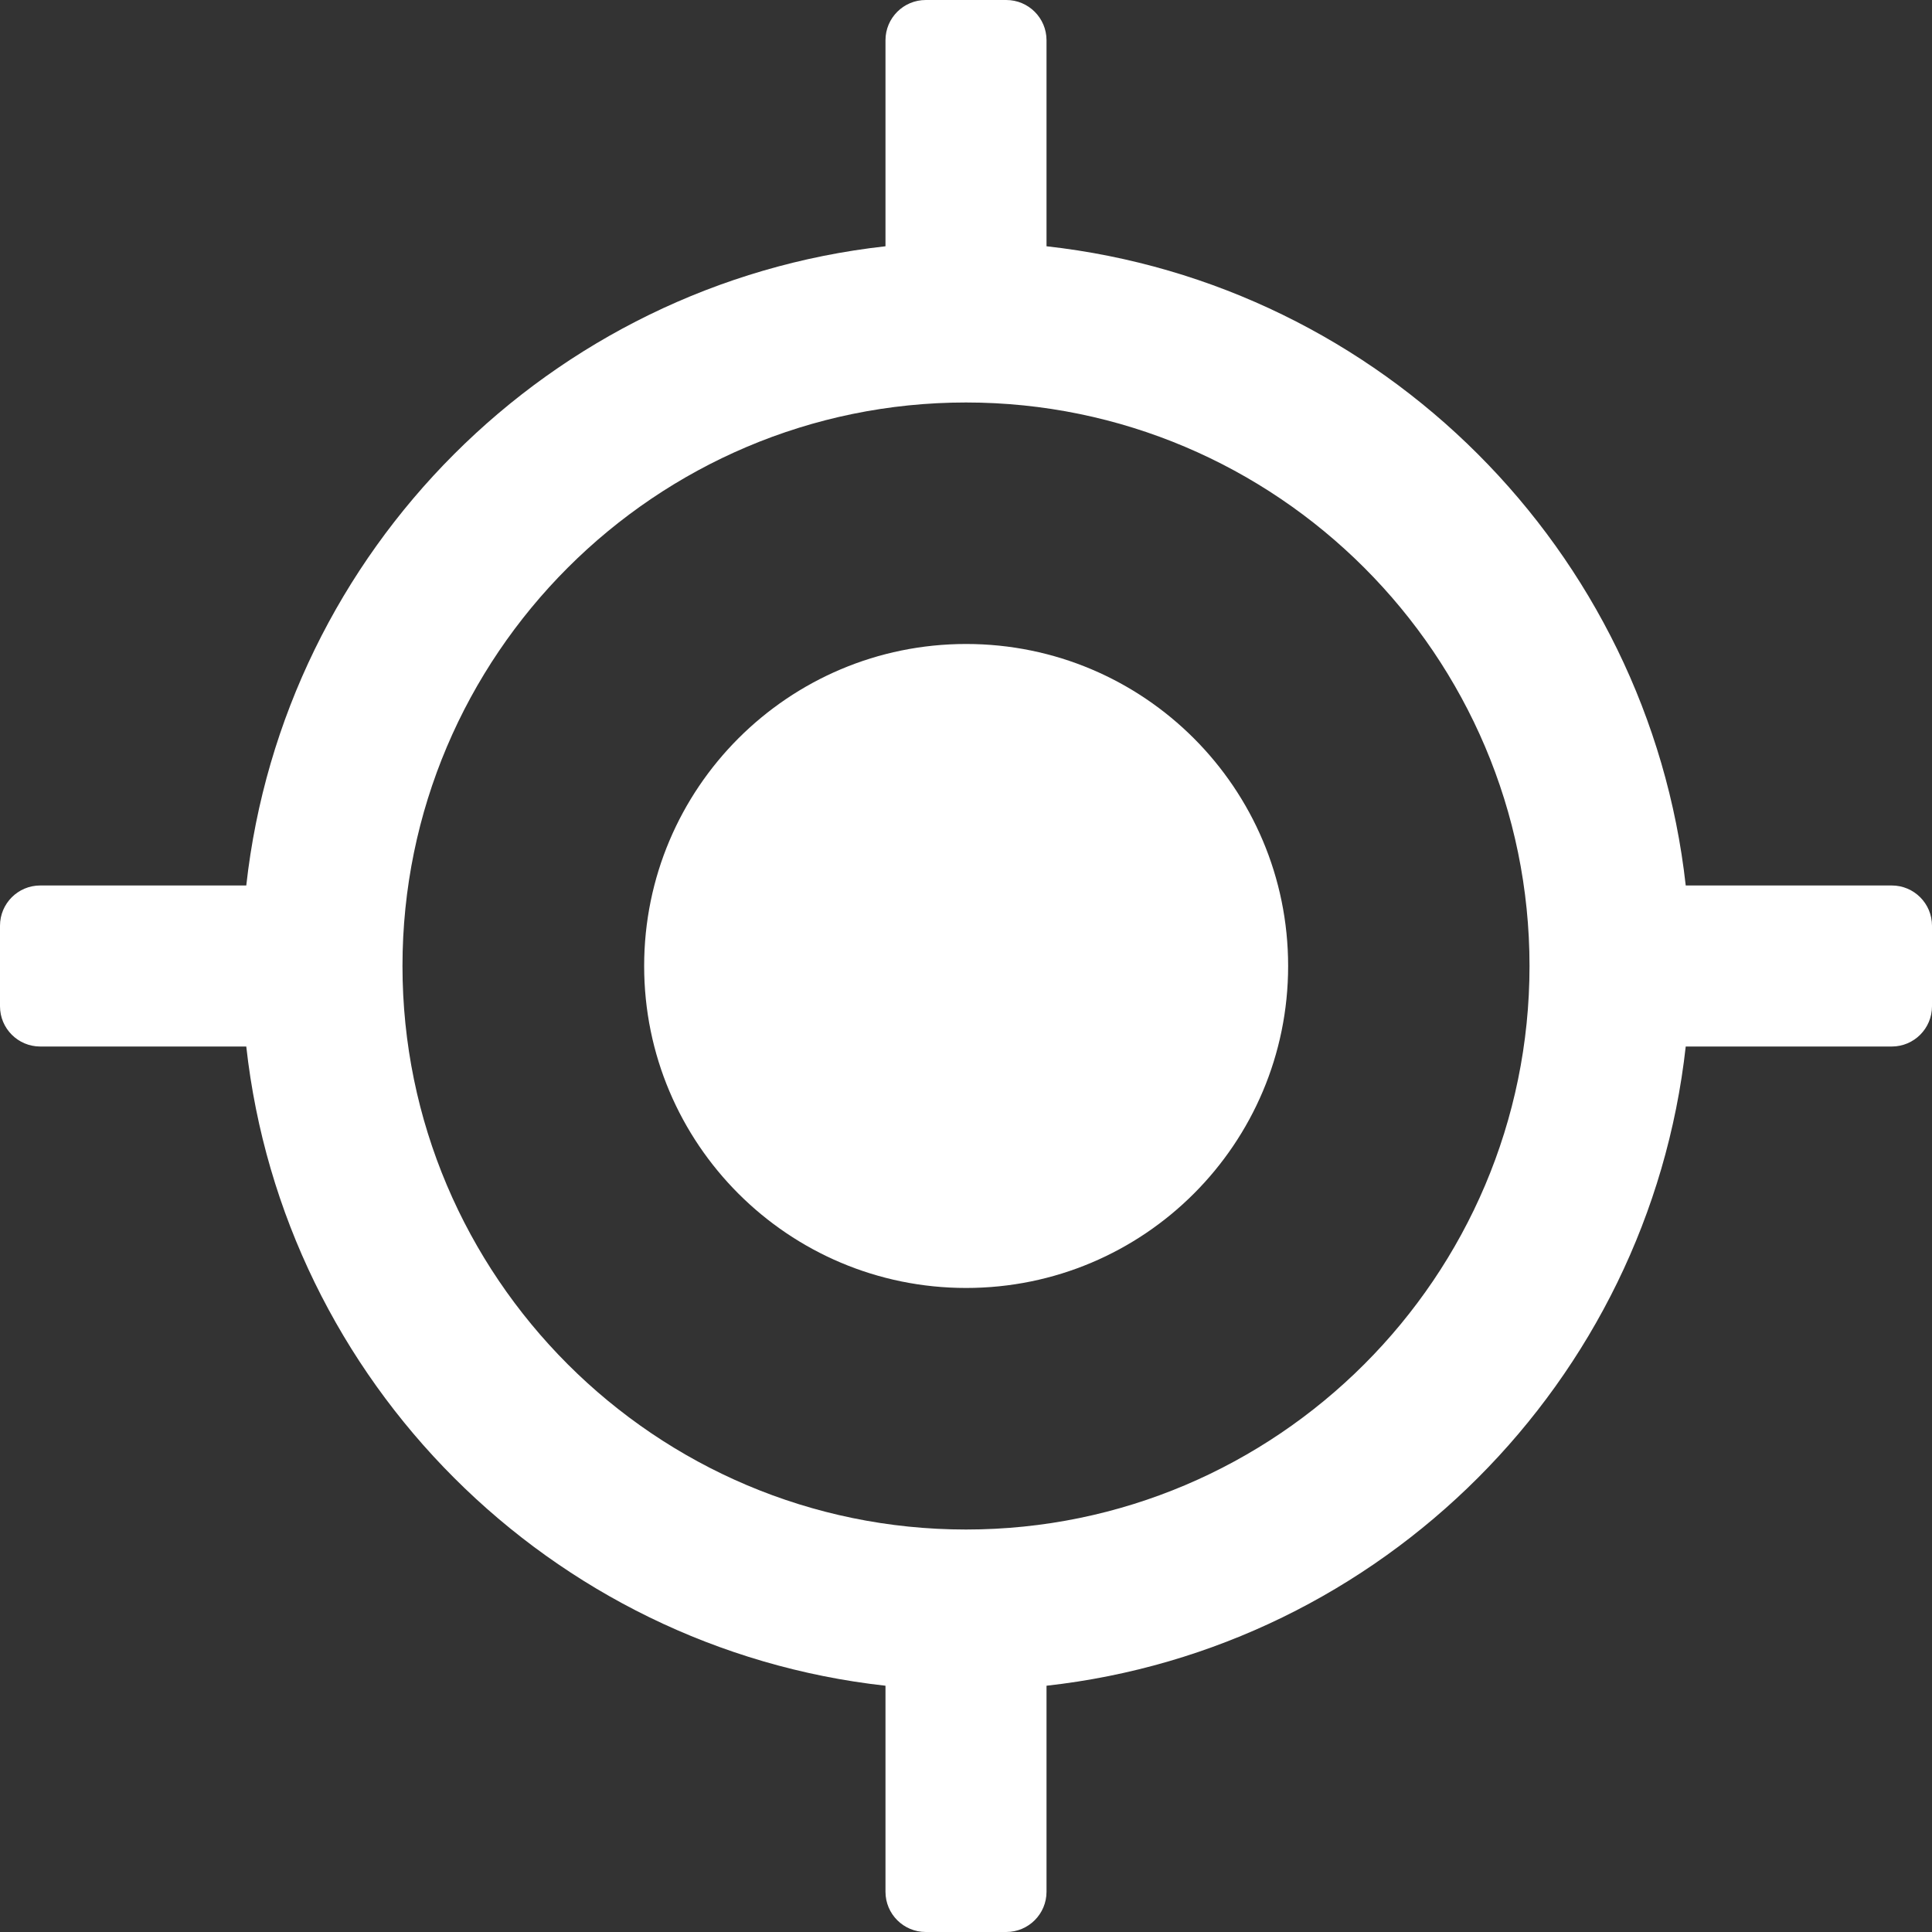
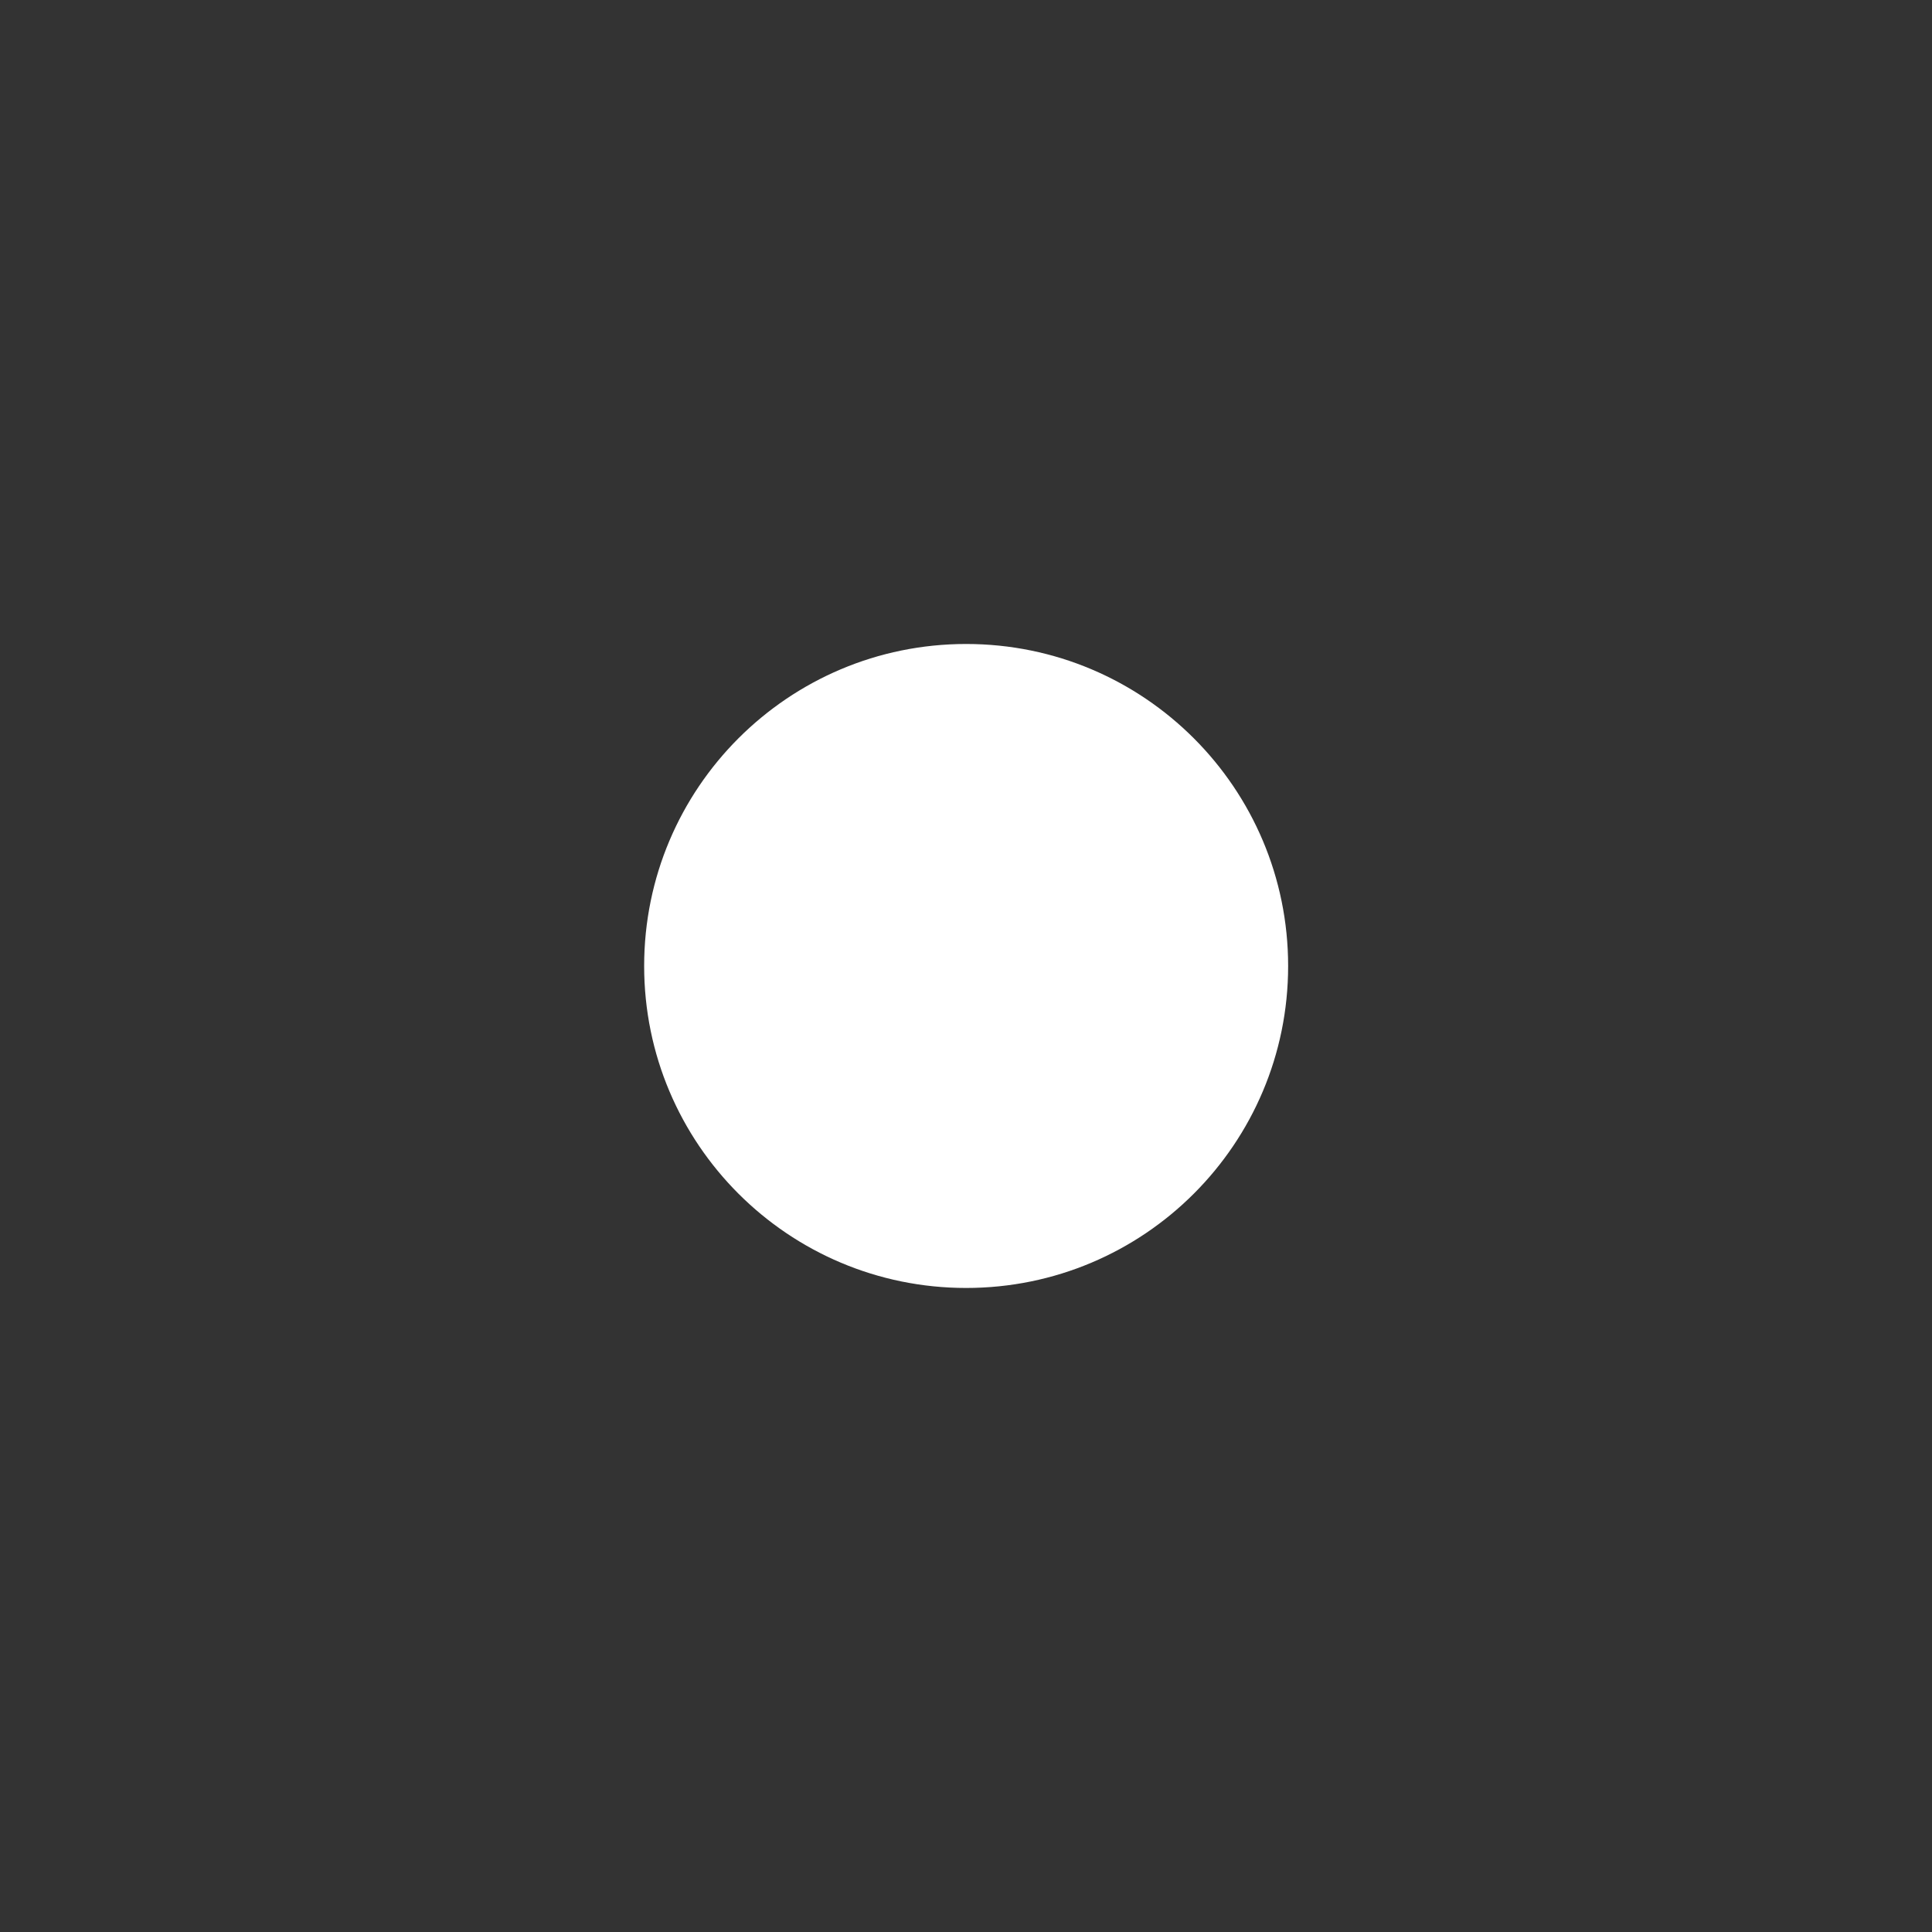
<svg xmlns="http://www.w3.org/2000/svg" width="34" height="34" viewBox="0 0 34 34" fill="none">
  <rect x="0" y="0" width="34" height="34" fill="#333333" stroke="none" />
  <path d="M17.003 22.666C20.132 22.666 22.669 20.13 22.669 17C22.669 13.87 20.132 11.333 17.003 11.333C13.873 11.333 11.336 13.87 11.336 17C11.336 20.13 13.873 22.666 17.003 22.666Z" fill="white" />
-   <path d="M33.292 15.583H29.666C29.011 9.684 24.317 4.989 18.417 4.334V0.708C18.417 0.317 18.1 0 17.708 0H16.292C15.9 0 15.583 0.317 15.583 0.708V4.334C9.683 4.989 4.989 9.684 4.334 15.583H0.708C0.317 15.583 0 15.9 0 16.292V17.708C0 18.1 0.317 18.417 0.708 18.417H4.334C4.989 24.316 9.683 29.011 15.583 29.666V33.292C15.583 33.683 15.9 34 16.292 34H17.708C18.1 34 18.417 33.683 18.417 33.292V29.666C24.317 29.011 29.011 24.316 29.666 18.417H33.292C33.683 18.417 34 18.1 34 17.708V16.292C34 15.9 33.683 15.583 33.292 15.583ZM17 26.917C11.533 26.917 7.083 22.468 7.083 17C7.083 11.532 11.533 7.083 17 7.083C22.467 7.083 26.917 11.532 26.917 17C26.917 22.468 22.467 26.917 17 26.917Z" fill="white" />
</svg>